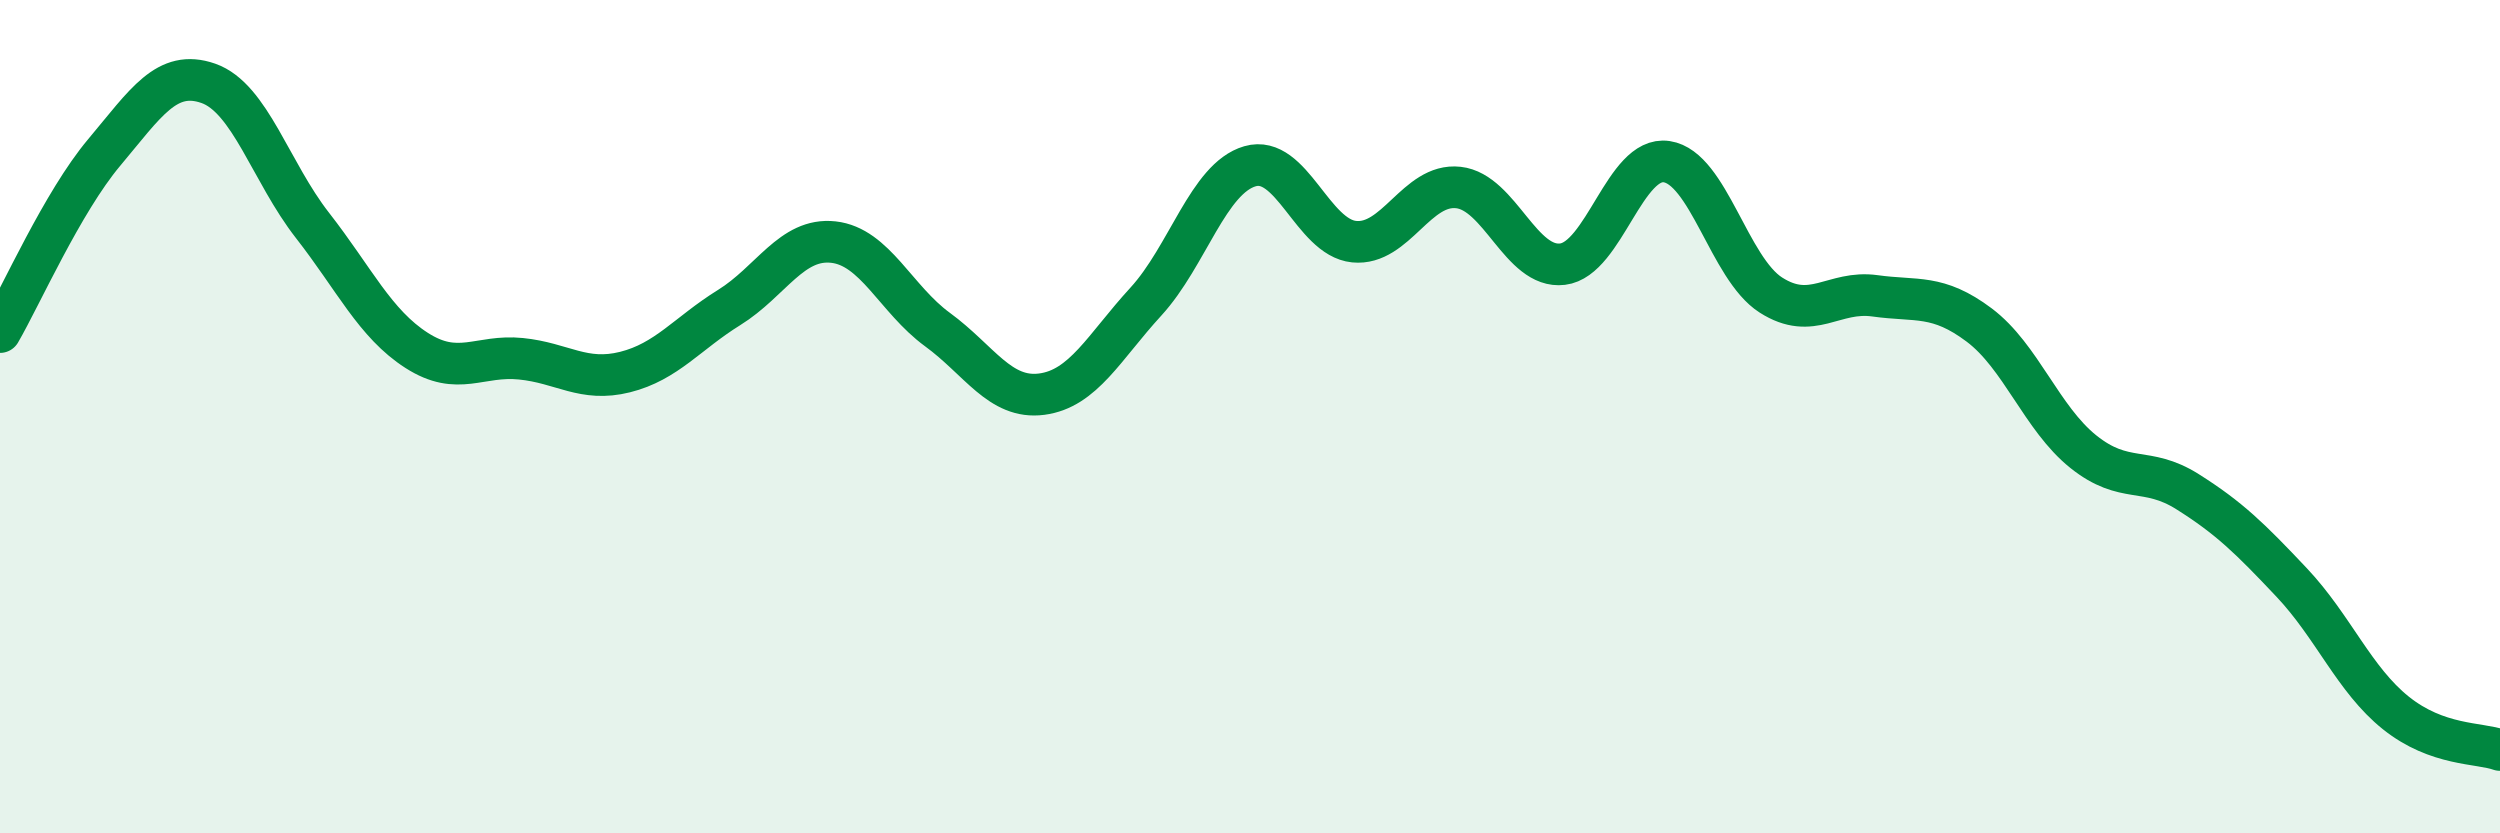
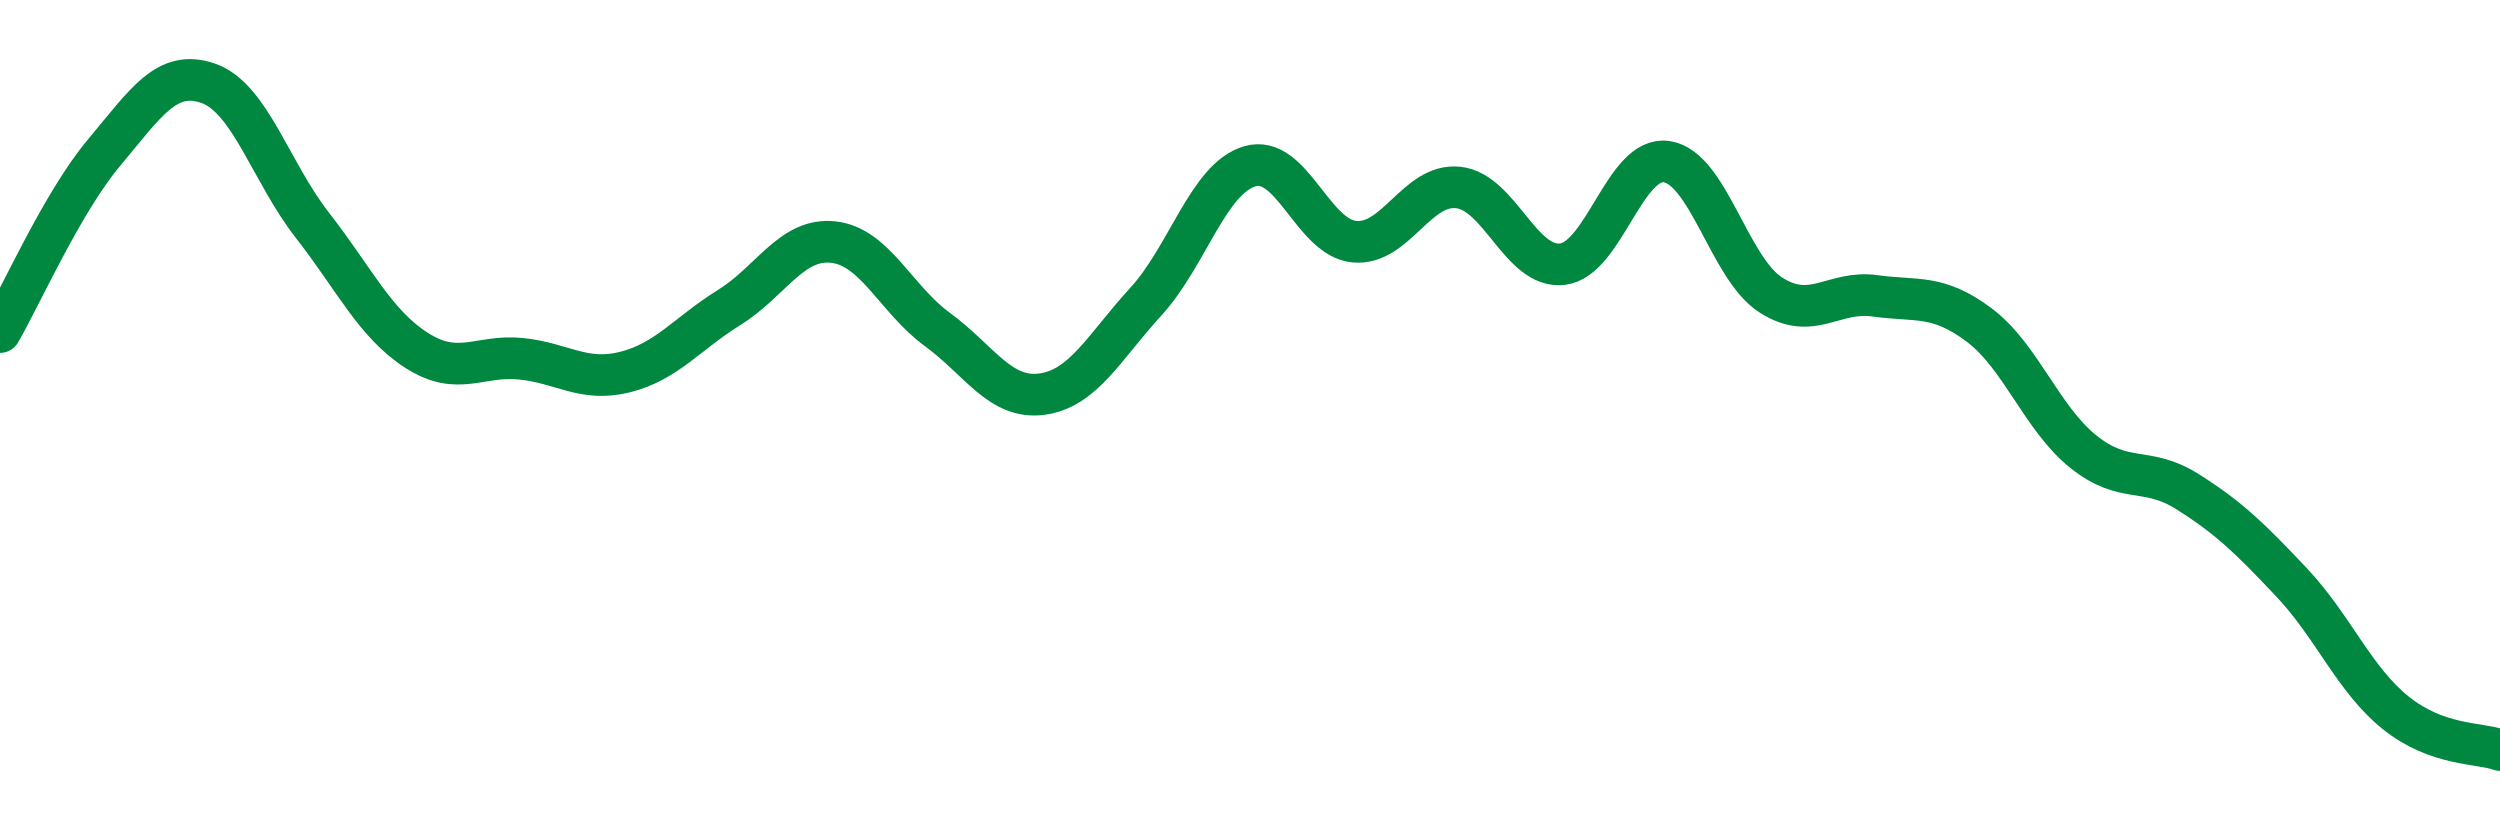
<svg xmlns="http://www.w3.org/2000/svg" width="60" height="20" viewBox="0 0 60 20">
-   <path d="M 0,7.97 C 0.5,7.11 1.5,4.85 2.5,3.66 C 3.5,2.47 4,1.65 5,2 C 6,2.35 6.5,4.13 7.5,5.41 C 8.5,6.69 9,7.77 10,8.41 C 11,9.05 11.5,8.51 12.5,8.61 C 13.5,8.71 14,9.18 15,8.93 C 16,8.68 16.5,8 17.5,7.38 C 18.5,6.76 19,5.7 20,5.81 C 21,5.92 21.5,7.18 22.5,7.91 C 23.5,8.64 24,9.59 25,9.46 C 26,9.33 26.5,8.33 27.5,7.24 C 28.5,6.15 29,4.28 30,3.99 C 31,3.7 31.5,5.7 32.5,5.8 C 33.5,5.9 34,4.39 35,4.5 C 36,4.61 36.5,6.46 37.5,6.34 C 38.5,6.22 39,3.73 40,3.88 C 41,4.03 41.5,6.44 42.5,7.08 C 43.5,7.72 44,6.96 45,7.1 C 46,7.24 46.5,7.05 47.5,7.8 C 48.5,8.55 49,10.04 50,10.84 C 51,11.64 51.5,11.17 52.5,11.8 C 53.5,12.43 54,12.92 55,13.98 C 56,15.04 56.5,16.31 57.5,17.11 C 58.5,17.91 59.5,17.82 60,18L60 20L0 20Z" fill="#008740" opacity="0.1" stroke-linecap="round" stroke-linejoin="round" />
  <path d="M 0,7.97 C 0.5,7.11 1.5,4.85 2.5,3.66 C 3.5,2.47 4,1.65 5,2 C 6,2.35 6.5,4.13 7.5,5.41 C 8.5,6.69 9,7.77 10,8.41 C 11,9.05 11.5,8.51 12.5,8.61 C 13.5,8.71 14,9.18 15,8.93 C 16,8.68 16.5,8 17.5,7.38 C 18.5,6.76 19,5.7 20,5.81 C 21,5.92 21.5,7.18 22.5,7.91 C 23.5,8.64 24,9.59 25,9.46 C 26,9.33 26.5,8.33 27.5,7.24 C 28.5,6.15 29,4.28 30,3.99 C 31,3.7 31.5,5.7 32.5,5.8 C 33.5,5.9 34,4.39 35,4.5 C 36,4.61 36.5,6.46 37.5,6.34 C 38.5,6.22 39,3.73 40,3.88 C 41,4.03 41.5,6.44 42.5,7.08 C 43.5,7.72 44,6.96 45,7.1 C 46,7.24 46.5,7.05 47.5,7.8 C 48.5,8.55 49,10.04 50,10.84 C 51,11.64 51.5,11.17 52.5,11.8 C 53.5,12.43 54,12.92 55,13.98 C 56,15.04 56.5,16.31 57.5,17.11 C 58.5,17.91 59.5,17.82 60,18" stroke="#008740" stroke-width="1" fill="none" stroke-linecap="round" stroke-linejoin="round" />
</svg>